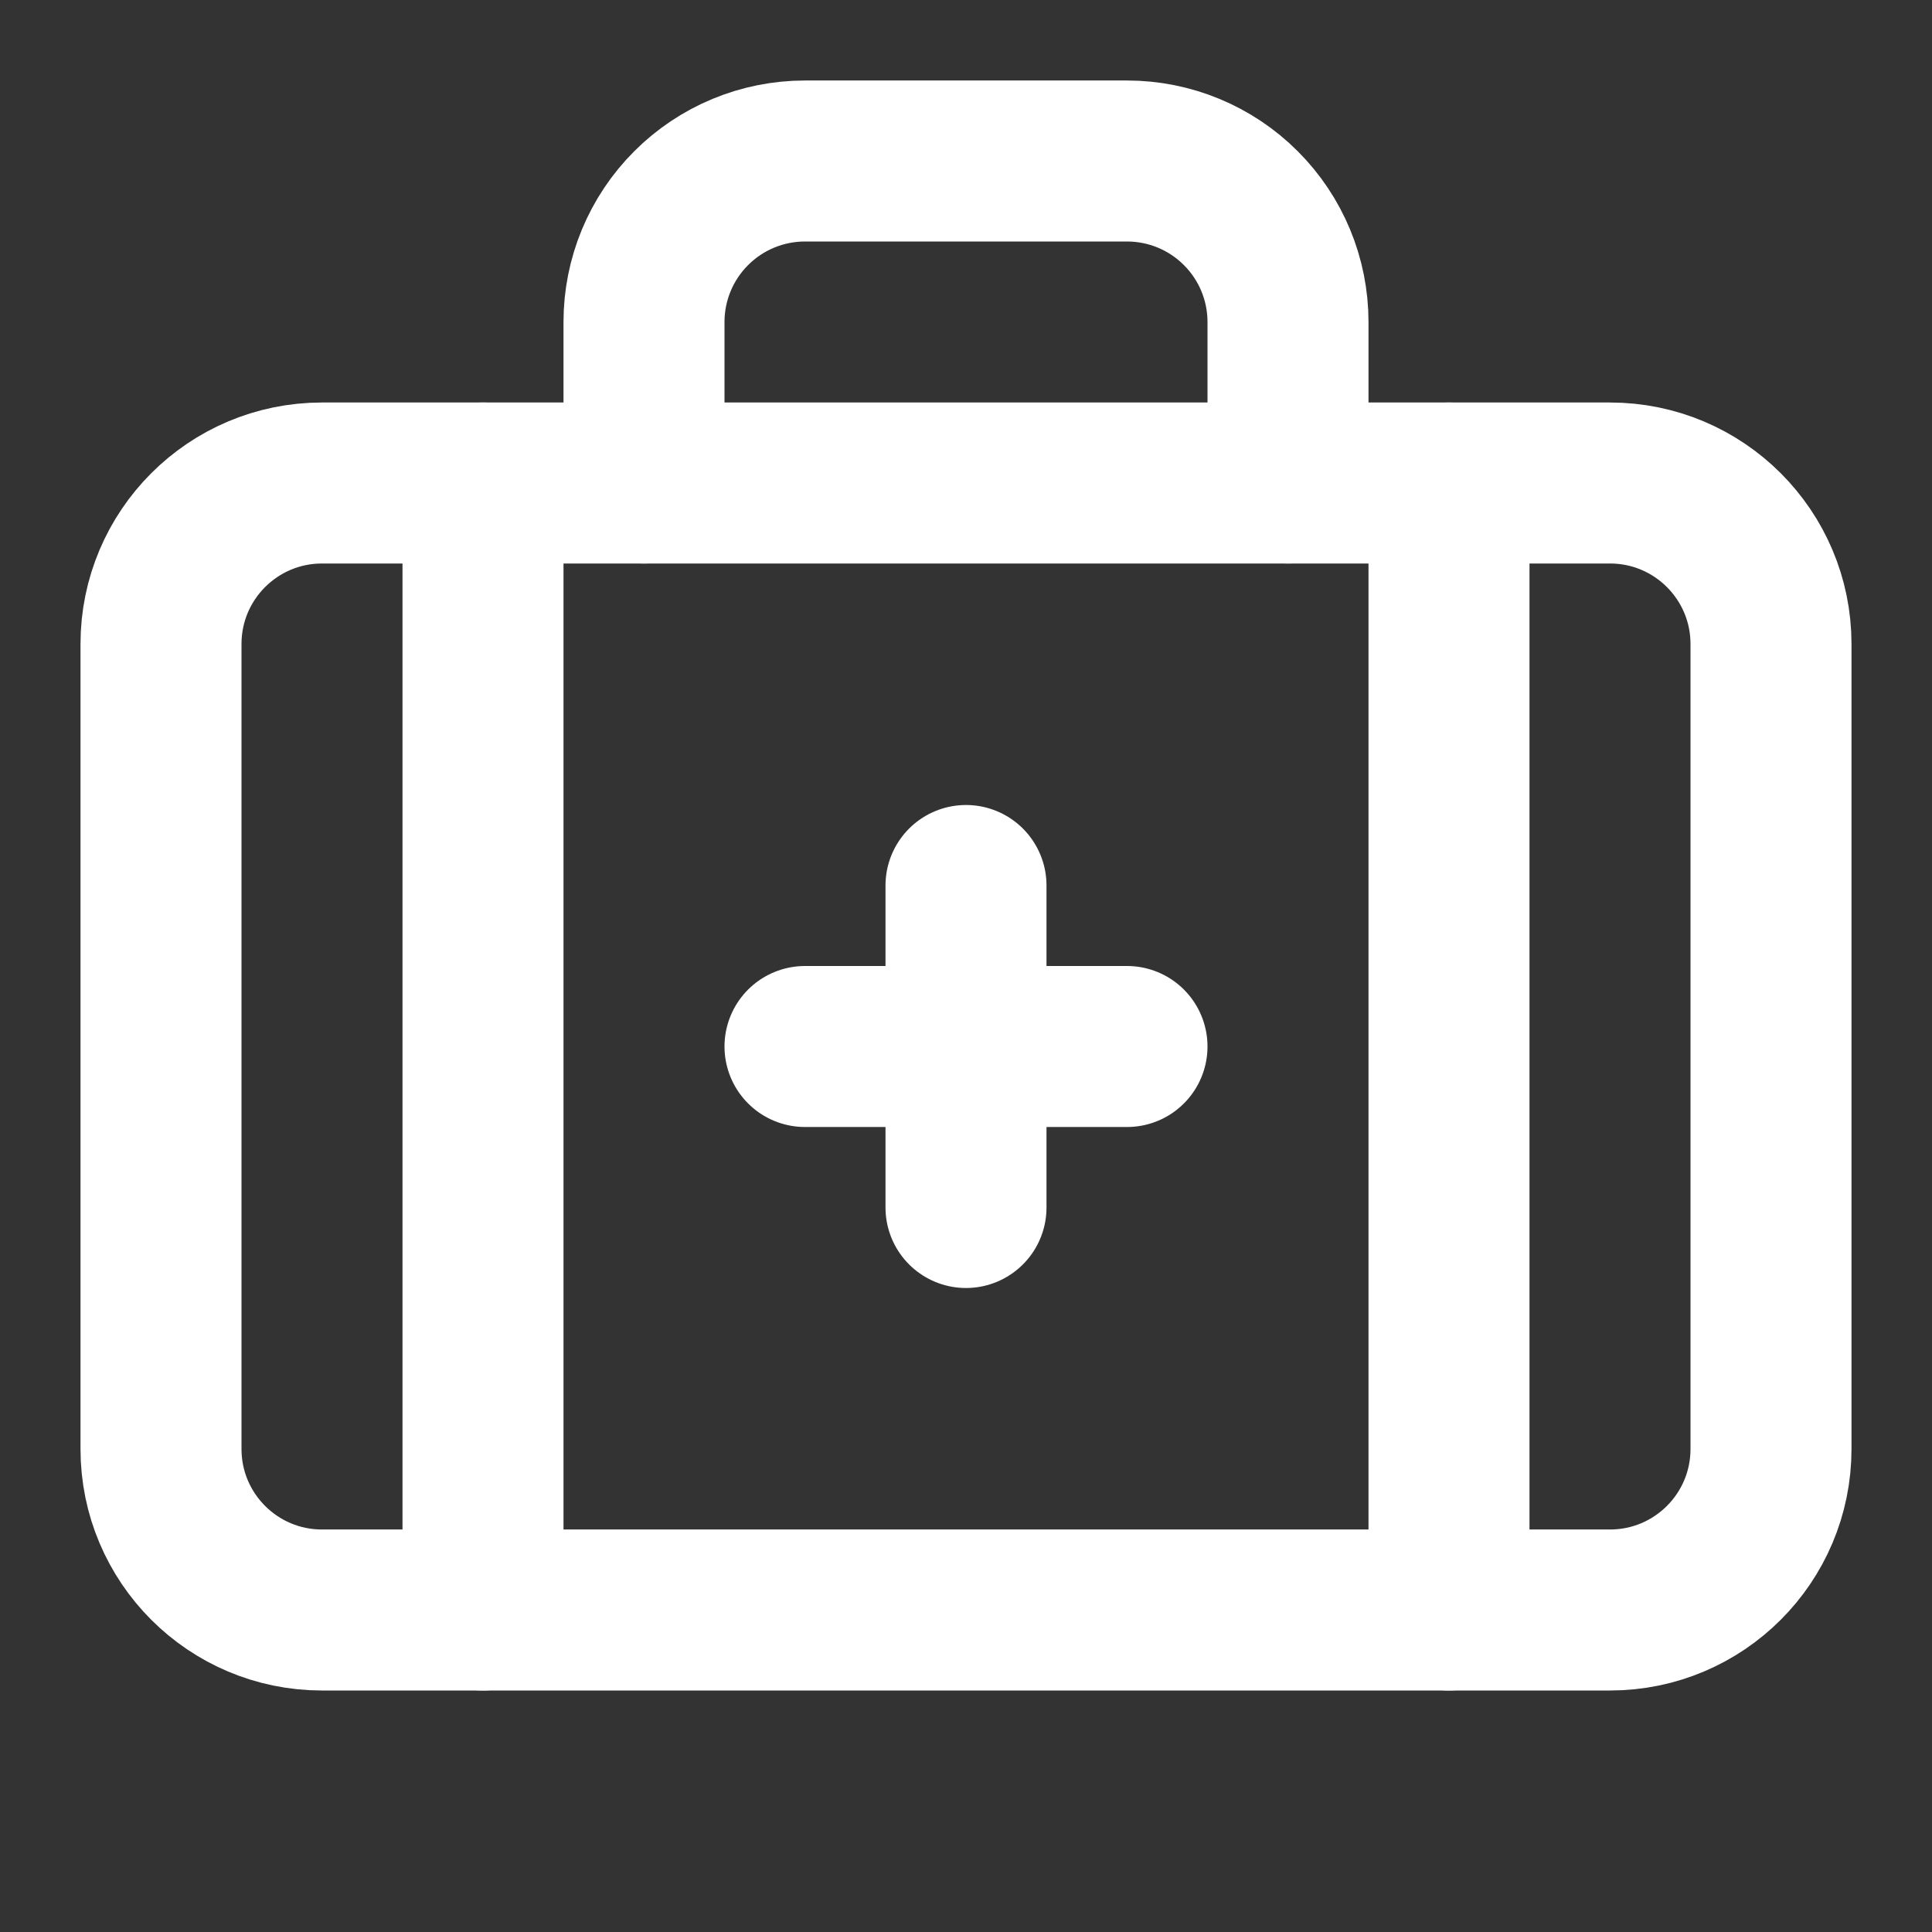
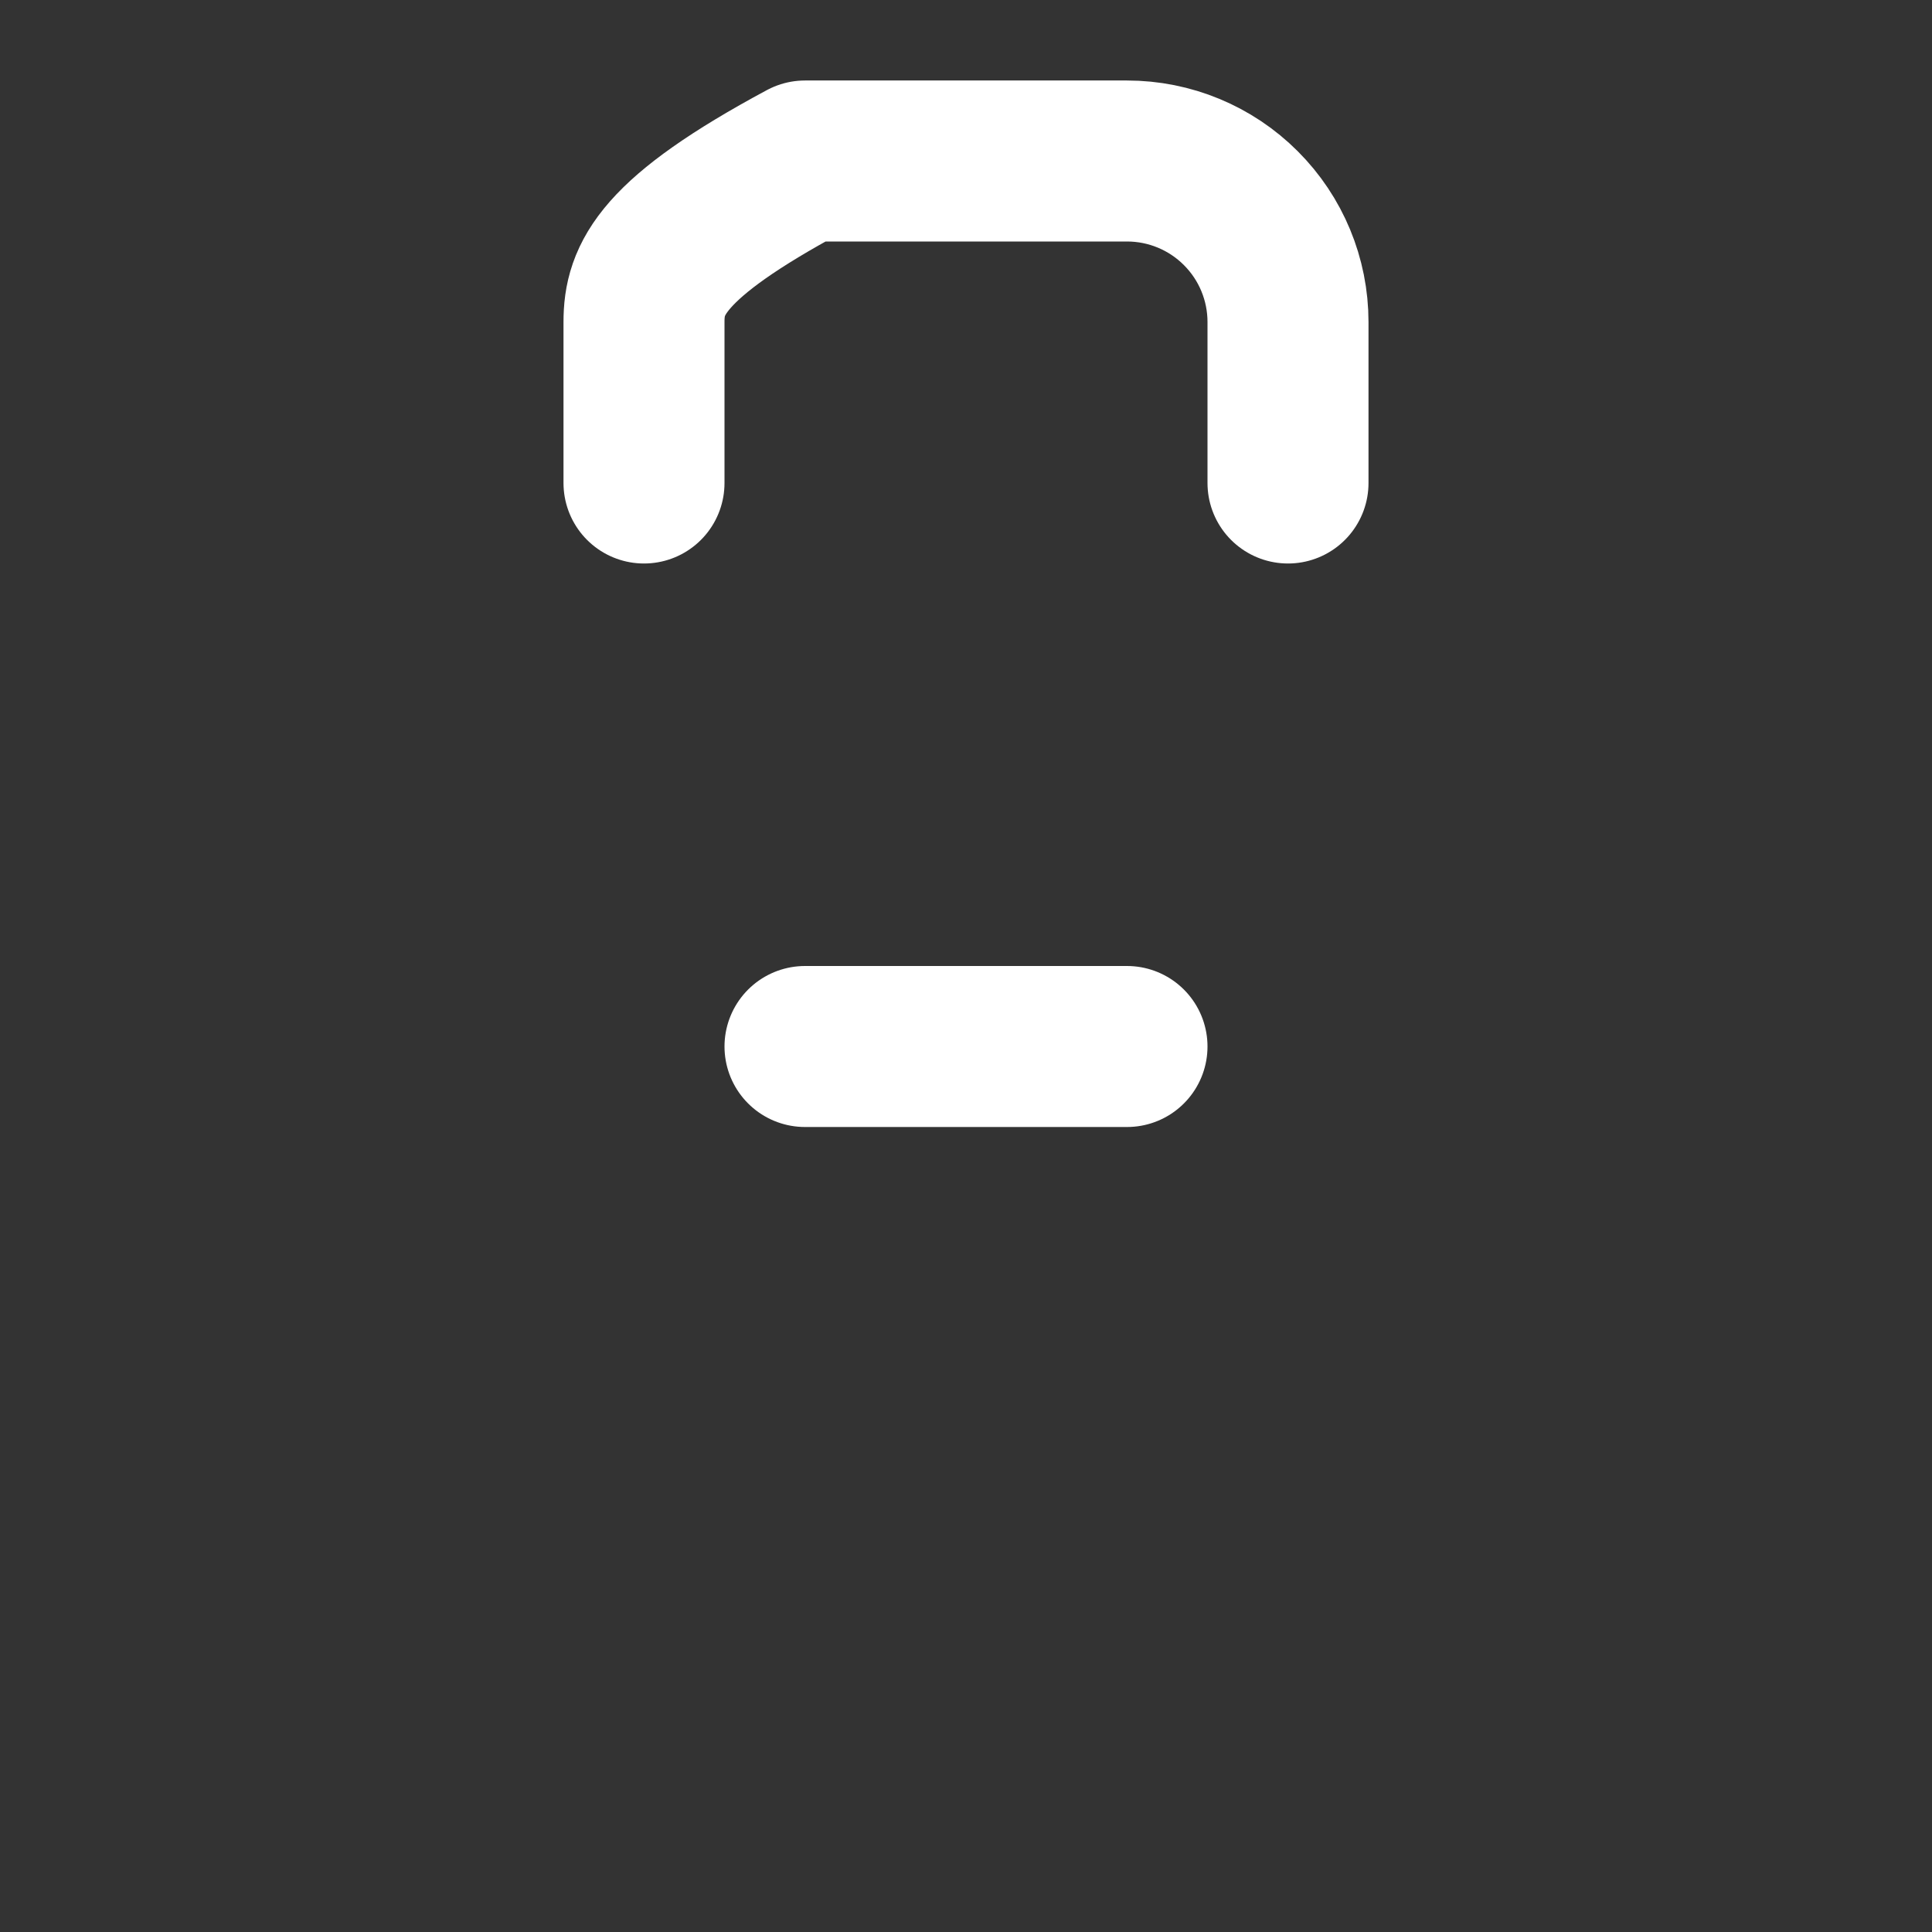
<svg xmlns="http://www.w3.org/2000/svg" width="48" height="48" viewBox="0 0 48 48" fill="none">
  <rect x="0" y="0" width="48" height="48" fill="#333333" stroke="none" />
-   <path d="M24 22V30" stroke="white" stroke-width="4" stroke-linecap="round" stroke-linejoin="round" />
  <path d="M28 26H20" stroke="white" stroke-width="4" stroke-linecap="round" stroke-linejoin="round" />
-   <path d="M32 12V8C32 6.939 31.579 5.922 30.828 5.172C30.078 4.421 29.061 4 28 4H20C18.939 4 17.922 4.421 17.172 5.172C16.421 5.922 16 6.939 16 8V12" stroke="white" stroke-width="4" stroke-linecap="round" stroke-linejoin="round" />
-   <path d="M36 12V40" stroke="white" stroke-width="4" stroke-linecap="round" stroke-linejoin="round" />
-   <path d="M12 12V40" stroke="white" stroke-width="4" stroke-linecap="round" stroke-linejoin="round" />
-   <path d="M40 12H8C5.791 12 4 13.791 4 16V36C4 38.209 5.791 40 8 40H40C42.209 40 44 38.209 44 36V16C44 13.791 42.209 12 40 12Z" stroke="white" stroke-width="4" stroke-linecap="round" stroke-linejoin="round" />
+   <path d="M32 12V8C32 6.939 31.579 5.922 30.828 5.172C30.078 4.421 29.061 4 28 4H20C16.421 5.922 16 6.939 16 8V12" stroke="white" stroke-width="4" stroke-linecap="round" stroke-linejoin="round" />
</svg>